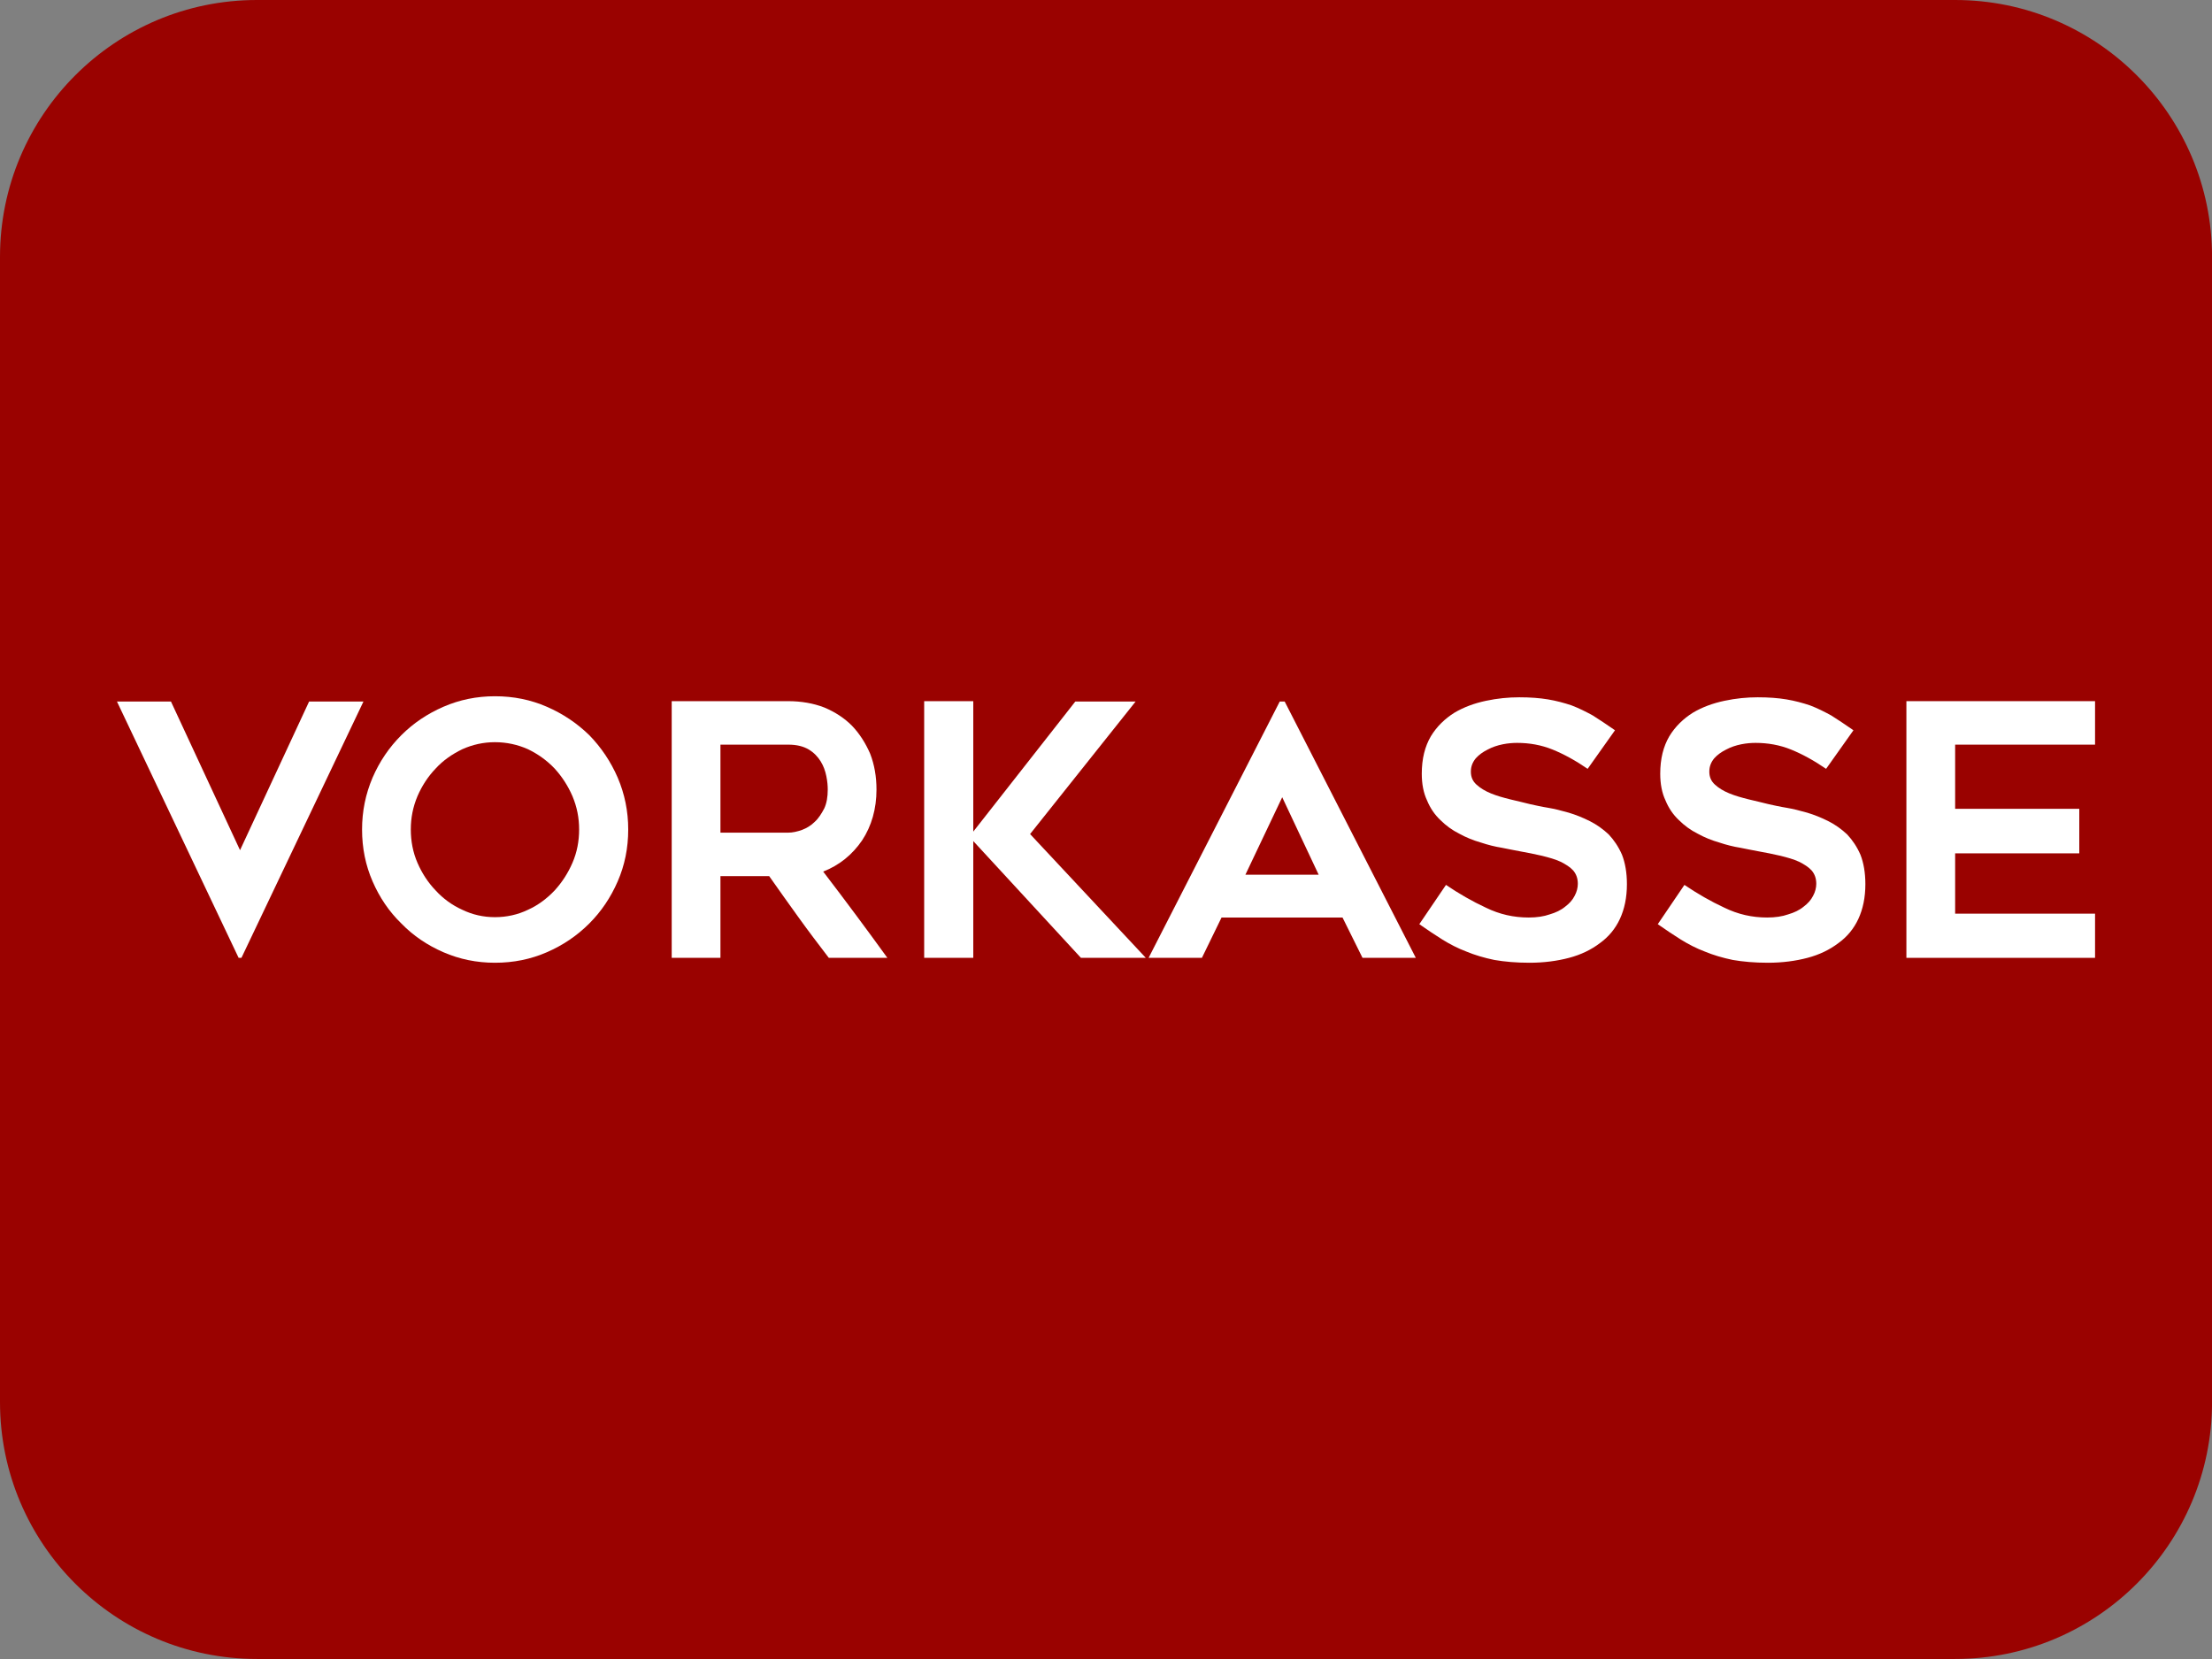
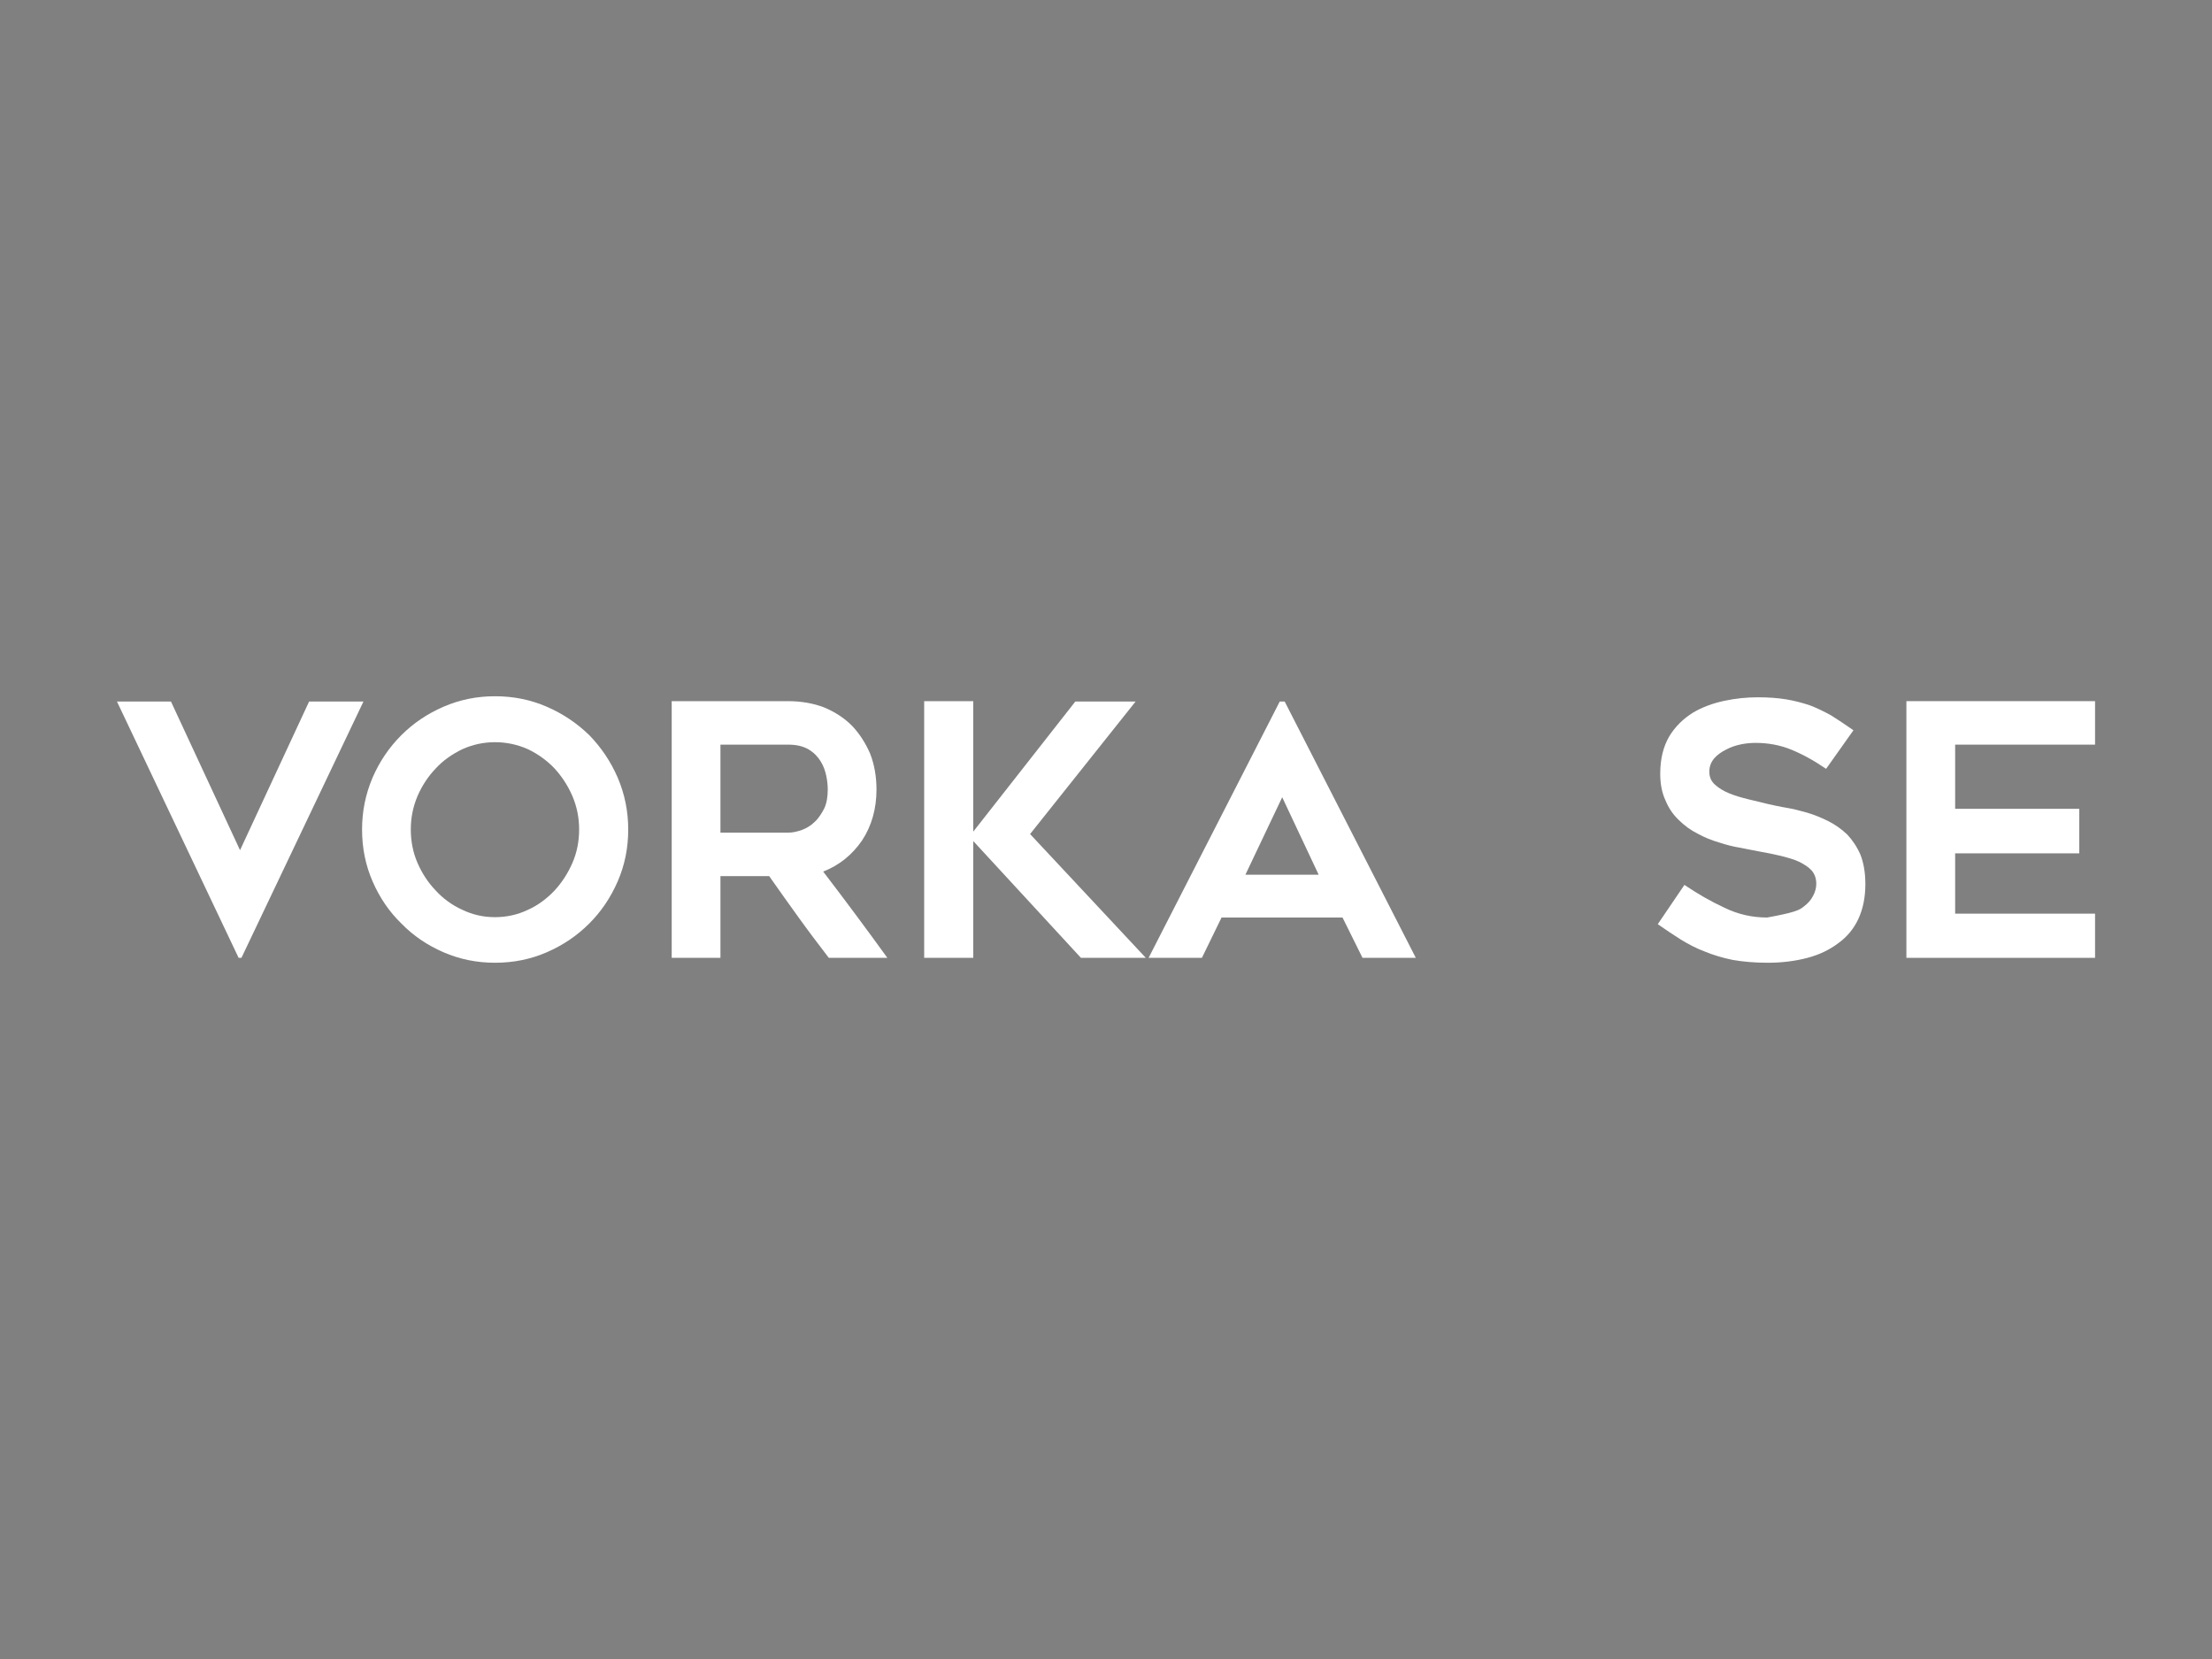
<svg xmlns="http://www.w3.org/2000/svg" width="100%" height="100%" viewBox="0 0 2000 1500" version="1.1" xml:space="preserve" style="fill-rule:evenodd;clip-rule:evenodd;stroke-linejoin:round;stroke-miterlimit:2;">
  <rect x="0" y="0" width="2000" height="1500" fill="#808080" stroke="none" />
  <g id="Vorkasse">
    <g transform="matrix(93.78,0,0,71.295,0,0)">
-       <path d="M21.327,3.258C21.327,1.46 20.217,0 18.85,0L2.477,0C1.11,0 0,1.46 0,3.258L0,17.781C0,19.579 1.11,21.039 2.477,21.039L18.85,21.039C20.217,21.039 21.327,19.579 21.327,17.781L21.327,3.258Z" style="fill:#9A0200;" />
-     </g>
+       </g>
    <g transform="matrix(1,0,0,1,-552.118,11.871)">
      <g transform="matrix(317.057,0,0,317.057,653.737,854.172)">
        <path d="M0.716,-0.731L0.368,-0L0.36,-0L0.013,-0.731L0.167,-0.731L0.364,-0.307L0.561,-0.731L0.716,-0.731Z" style="fill:white;fill-rule:nonzero;" />
      </g>
      <g transform="matrix(317.057,0,0,317.057,865.848,854.172)">
        <path d="M0.422,0.014C0.37,0.014 0.321,0.004 0.275,-0.016C0.229,-0.036 0.189,-0.063 0.155,-0.098C0.12,-0.132 0.093,-0.172 0.073,-0.218C0.053,-0.264 0.043,-0.313 0.043,-0.366C0.043,-0.418 0.053,-0.467 0.073,-0.514C0.093,-0.56 0.12,-0.6 0.155,-0.635C0.189,-0.669 0.229,-0.696 0.275,-0.716C0.321,-0.736 0.37,-0.746 0.422,-0.746C0.475,-0.746 0.524,-0.736 0.57,-0.716C0.616,-0.696 0.656,-0.669 0.691,-0.635C0.725,-0.6 0.752,-0.56 0.772,-0.514C0.792,-0.467 0.802,-0.418 0.802,-0.366C0.802,-0.313 0.792,-0.264 0.772,-0.218C0.752,-0.172 0.725,-0.132 0.691,-0.098C0.656,-0.063 0.616,-0.036 0.57,-0.016C0.524,0.004 0.475,0.014 0.422,0.014ZM0.422,-0.615C0.389,-0.615 0.358,-0.608 0.329,-0.595C0.3,-0.581 0.274,-0.563 0.253,-0.54C0.231,-0.517 0.214,-0.491 0.201,-0.461C0.188,-0.43 0.182,-0.399 0.182,-0.366C0.182,-0.333 0.188,-0.301 0.201,-0.271C0.214,-0.241 0.231,-0.215 0.253,-0.192C0.274,-0.169 0.3,-0.15 0.329,-0.137C0.358,-0.123 0.389,-0.116 0.422,-0.116C0.455,-0.116 0.487,-0.123 0.516,-0.137C0.545,-0.15 0.57,-0.169 0.592,-0.192C0.613,-0.215 0.63,-0.241 0.643,-0.271C0.656,-0.301 0.662,-0.333 0.662,-0.366C0.662,-0.399 0.656,-0.43 0.643,-0.461C0.63,-0.491 0.613,-0.517 0.592,-0.54C0.57,-0.563 0.545,-0.581 0.516,-0.595C0.487,-0.608 0.455,-0.615 0.422,-0.615Z" style="fill:white;fill-rule:nonzero;" />
      </g>
      <g transform="matrix(317.057,0,0,317.057,1134.08,854.172)">
        <path d="M0.219,-0L0.08,-0L0.08,-0.732L0.412,-0.732C0.449,-0.732 0.484,-0.726 0.515,-0.714C0.546,-0.701 0.572,-0.684 0.594,-0.662C0.616,-0.639 0.633,-0.612 0.646,-0.582C0.658,-0.551 0.664,-0.517 0.664,-0.48C0.664,-0.425 0.65,-0.376 0.623,-0.335C0.595,-0.294 0.558,-0.264 0.512,-0.246C0.574,-0.165 0.635,-0.083 0.695,-0L0.528,-0C0.499,-0.038 0.47,-0.076 0.442,-0.115C0.414,-0.154 0.386,-0.193 0.358,-0.233L0.219,-0.233L0.219,-0ZM0.219,-0.357L0.412,-0.357C0.425,-0.357 0.438,-0.36 0.452,-0.365C0.465,-0.37 0.477,-0.377 0.488,-0.388C0.499,-0.398 0.507,-0.411 0.515,-0.426C0.522,-0.441 0.525,-0.459 0.525,-0.48C0.525,-0.491 0.524,-0.503 0.521,-0.518C0.518,-0.533 0.513,-0.547 0.505,-0.56C0.497,-0.573 0.486,-0.585 0.471,-0.594C0.456,-0.603 0.437,-0.608 0.412,-0.608L0.219,-0.608L0.219,-0.357Z" style="fill:white;fill-rule:nonzero;" />
      </g>
      <g transform="matrix(317.057,0,0,317.057,1362.36,854.172)">
        <path d="M0.527,-0L0.22,-0.333L0.22,-0L0.08,-0L0.08,-0.732L0.22,-0.732L0.22,-0.36L0.511,-0.731L0.683,-0.731L0.382,-0.353L0.712,-0L0.527,-0Z" style="fill:white;fill-rule:nonzero;" />
      </g>
      <g transform="matrix(317.057,0,0,317.057,1588.74,854.172)">
        <path d="M0.006,-0L0.38,-0.731L0.394,-0.731L0.768,-0L0.616,-0L0.559,-0.115L0.214,-0.115L0.158,-0L0.006,-0ZM0.282,-0.237L0.491,-0.237L0.387,-0.458L0.282,-0.237Z" style="fill:white;fill-rule:nonzero;" />
      </g>
      <g transform="matrix(317.057,0,0,317.057,1819.24,854.172)">
-         <path d="M0.051,-0.096L0.127,-0.208C0.164,-0.183 0.202,-0.161 0.241,-0.143C0.28,-0.124 0.32,-0.115 0.363,-0.115C0.386,-0.115 0.406,-0.118 0.423,-0.124C0.44,-0.129 0.455,-0.136 0.467,-0.146C0.479,-0.155 0.488,-0.165 0.494,-0.177C0.5,-0.188 0.503,-0.2 0.503,-0.211C0.503,-0.226 0.499,-0.238 0.49,-0.249C0.481,-0.259 0.468,-0.267 0.454,-0.274C0.439,-0.281 0.421,-0.286 0.401,-0.291C0.38,-0.296 0.359,-0.3 0.337,-0.304C0.322,-0.307 0.305,-0.31 0.286,-0.314C0.267,-0.317 0.247,-0.322 0.226,-0.329C0.205,-0.335 0.185,-0.343 0.165,-0.354C0.145,-0.364 0.127,-0.377 0.111,-0.393C0.095,-0.408 0.082,-0.427 0.073,-0.449C0.063,-0.47 0.058,-0.496 0.058,-0.525C0.058,-0.568 0.067,-0.603 0.084,-0.632C0.101,-0.66 0.124,-0.682 0.151,-0.699C0.178,-0.715 0.208,-0.726 0.241,-0.733C0.274,-0.74 0.305,-0.743 0.336,-0.743C0.367,-0.743 0.394,-0.741 0.418,-0.737C0.442,-0.733 0.464,-0.727 0.485,-0.72C0.506,-0.712 0.526,-0.702 0.546,-0.691C0.565,-0.679 0.586,-0.665 0.609,-0.649L0.531,-0.539C0.496,-0.563 0.463,-0.581 0.431,-0.594C0.399,-0.607 0.365,-0.613 0.33,-0.613C0.318,-0.613 0.304,-0.612 0.289,-0.609C0.274,-0.606 0.259,-0.601 0.246,-0.594C0.232,-0.587 0.221,-0.579 0.212,-0.569C0.203,-0.558 0.198,-0.546 0.198,-0.531C0.198,-0.516 0.203,-0.504 0.214,-0.494C0.225,-0.484 0.238,-0.476 0.255,-0.469C0.272,-0.462 0.29,-0.457 0.31,-0.452C0.33,-0.447 0.349,-0.443 0.368,-0.438C0.382,-0.435 0.399,-0.431 0.418,-0.428C0.436,-0.425 0.456,-0.42 0.477,-0.414C0.497,-0.408 0.517,-0.4 0.537,-0.39C0.557,-0.38 0.575,-0.367 0.591,-0.352C0.606,-0.336 0.619,-0.317 0.629,-0.294C0.638,-0.271 0.643,-0.243 0.643,-0.21C0.643,-0.172 0.636,-0.139 0.623,-0.111C0.61,-0.083 0.591,-0.06 0.566,-0.042C0.541,-0.023 0.512,-0.009 0.478,-0C0.444,0.009 0.406,0.014 0.365,0.014C0.327,0.014 0.294,0.011 0.265,0.006C0.236,-0 0.209,-0.008 0.185,-0.018C0.161,-0.027 0.138,-0.039 0.117,-0.052C0.096,-0.065 0.074,-0.08 0.051,-0.096Z" style="fill:white;fill-rule:nonzero;" />
-       </g>
+         </g>
      <g transform="matrix(317.057,0,0,317.057,2034.84,854.172)">
-         <path d="M0.051,-0.096L0.127,-0.208C0.164,-0.183 0.202,-0.161 0.241,-0.143C0.28,-0.124 0.32,-0.115 0.363,-0.115C0.386,-0.115 0.406,-0.118 0.423,-0.124C0.44,-0.129 0.455,-0.136 0.467,-0.146C0.479,-0.155 0.488,-0.165 0.494,-0.177C0.5,-0.188 0.503,-0.2 0.503,-0.211C0.503,-0.226 0.499,-0.238 0.49,-0.249C0.481,-0.259 0.468,-0.267 0.454,-0.274C0.439,-0.281 0.421,-0.286 0.401,-0.291C0.38,-0.296 0.359,-0.3 0.337,-0.304C0.322,-0.307 0.305,-0.31 0.286,-0.314C0.267,-0.317 0.247,-0.322 0.226,-0.329C0.205,-0.335 0.185,-0.343 0.165,-0.354C0.145,-0.364 0.127,-0.377 0.111,-0.393C0.095,-0.408 0.082,-0.427 0.073,-0.449C0.063,-0.47 0.058,-0.496 0.058,-0.525C0.058,-0.568 0.067,-0.603 0.084,-0.632C0.101,-0.66 0.124,-0.682 0.151,-0.699C0.178,-0.715 0.208,-0.726 0.241,-0.733C0.274,-0.74 0.305,-0.743 0.336,-0.743C0.367,-0.743 0.394,-0.741 0.418,-0.737C0.442,-0.733 0.464,-0.727 0.485,-0.72C0.506,-0.712 0.526,-0.702 0.546,-0.691C0.565,-0.679 0.586,-0.665 0.609,-0.649L0.531,-0.539C0.496,-0.563 0.463,-0.581 0.431,-0.594C0.399,-0.607 0.365,-0.613 0.33,-0.613C0.318,-0.613 0.304,-0.612 0.289,-0.609C0.274,-0.606 0.259,-0.601 0.246,-0.594C0.232,-0.587 0.221,-0.579 0.212,-0.569C0.203,-0.558 0.198,-0.546 0.198,-0.531C0.198,-0.516 0.203,-0.504 0.214,-0.494C0.225,-0.484 0.238,-0.476 0.255,-0.469C0.272,-0.462 0.29,-0.457 0.31,-0.452C0.33,-0.447 0.349,-0.443 0.368,-0.438C0.382,-0.435 0.399,-0.431 0.418,-0.428C0.436,-0.425 0.456,-0.42 0.477,-0.414C0.497,-0.408 0.517,-0.4 0.537,-0.39C0.557,-0.38 0.575,-0.367 0.591,-0.352C0.606,-0.336 0.619,-0.317 0.629,-0.294C0.638,-0.271 0.643,-0.243 0.643,-0.21C0.643,-0.172 0.636,-0.139 0.623,-0.111C0.61,-0.083 0.591,-0.06 0.566,-0.042C0.541,-0.023 0.512,-0.009 0.478,-0C0.444,0.009 0.406,0.014 0.365,0.014C0.327,0.014 0.294,0.011 0.265,0.006C0.236,-0 0.209,-0.008 0.185,-0.018C0.161,-0.027 0.138,-0.039 0.117,-0.052C0.096,-0.065 0.074,-0.08 0.051,-0.096Z" style="fill:white;fill-rule:nonzero;" />
+         <path d="M0.051,-0.096L0.127,-0.208C0.164,-0.183 0.202,-0.161 0.241,-0.143C0.28,-0.124 0.32,-0.115 0.363,-0.115C0.44,-0.129 0.455,-0.136 0.467,-0.146C0.479,-0.155 0.488,-0.165 0.494,-0.177C0.5,-0.188 0.503,-0.2 0.503,-0.211C0.503,-0.226 0.499,-0.238 0.49,-0.249C0.481,-0.259 0.468,-0.267 0.454,-0.274C0.439,-0.281 0.421,-0.286 0.401,-0.291C0.38,-0.296 0.359,-0.3 0.337,-0.304C0.322,-0.307 0.305,-0.31 0.286,-0.314C0.267,-0.317 0.247,-0.322 0.226,-0.329C0.205,-0.335 0.185,-0.343 0.165,-0.354C0.145,-0.364 0.127,-0.377 0.111,-0.393C0.095,-0.408 0.082,-0.427 0.073,-0.449C0.063,-0.47 0.058,-0.496 0.058,-0.525C0.058,-0.568 0.067,-0.603 0.084,-0.632C0.101,-0.66 0.124,-0.682 0.151,-0.699C0.178,-0.715 0.208,-0.726 0.241,-0.733C0.274,-0.74 0.305,-0.743 0.336,-0.743C0.367,-0.743 0.394,-0.741 0.418,-0.737C0.442,-0.733 0.464,-0.727 0.485,-0.72C0.506,-0.712 0.526,-0.702 0.546,-0.691C0.565,-0.679 0.586,-0.665 0.609,-0.649L0.531,-0.539C0.496,-0.563 0.463,-0.581 0.431,-0.594C0.399,-0.607 0.365,-0.613 0.33,-0.613C0.318,-0.613 0.304,-0.612 0.289,-0.609C0.274,-0.606 0.259,-0.601 0.246,-0.594C0.232,-0.587 0.221,-0.579 0.212,-0.569C0.203,-0.558 0.198,-0.546 0.198,-0.531C0.198,-0.516 0.203,-0.504 0.214,-0.494C0.225,-0.484 0.238,-0.476 0.255,-0.469C0.272,-0.462 0.29,-0.457 0.31,-0.452C0.33,-0.447 0.349,-0.443 0.368,-0.438C0.382,-0.435 0.399,-0.431 0.418,-0.428C0.436,-0.425 0.456,-0.42 0.477,-0.414C0.497,-0.408 0.517,-0.4 0.537,-0.39C0.557,-0.38 0.575,-0.367 0.591,-0.352C0.606,-0.336 0.619,-0.317 0.629,-0.294C0.638,-0.271 0.643,-0.243 0.643,-0.21C0.643,-0.172 0.636,-0.139 0.623,-0.111C0.61,-0.083 0.591,-0.06 0.566,-0.042C0.541,-0.023 0.512,-0.009 0.478,-0C0.444,0.009 0.406,0.014 0.365,0.014C0.327,0.014 0.294,0.011 0.265,0.006C0.236,-0 0.209,-0.008 0.185,-0.018C0.161,-0.027 0.138,-0.039 0.117,-0.052C0.096,-0.065 0.074,-0.08 0.051,-0.096Z" style="fill:white;fill-rule:nonzero;" />
      </g>
      <g transform="matrix(317.057,0,0,317.057,2250.44,854.172)">
        <path d="M0.219,-0.608L0.219,-0.425L0.573,-0.425L0.573,-0.298L0.219,-0.298L0.219,-0.126L0.618,-0.126L0.618,-0L0.08,-0L0.08,-0.732L0.618,-0.732L0.618,-0.608L0.219,-0.608Z" style="fill:white;fill-rule:nonzero;" />
      </g>
    </g>
  </g>
</svg>